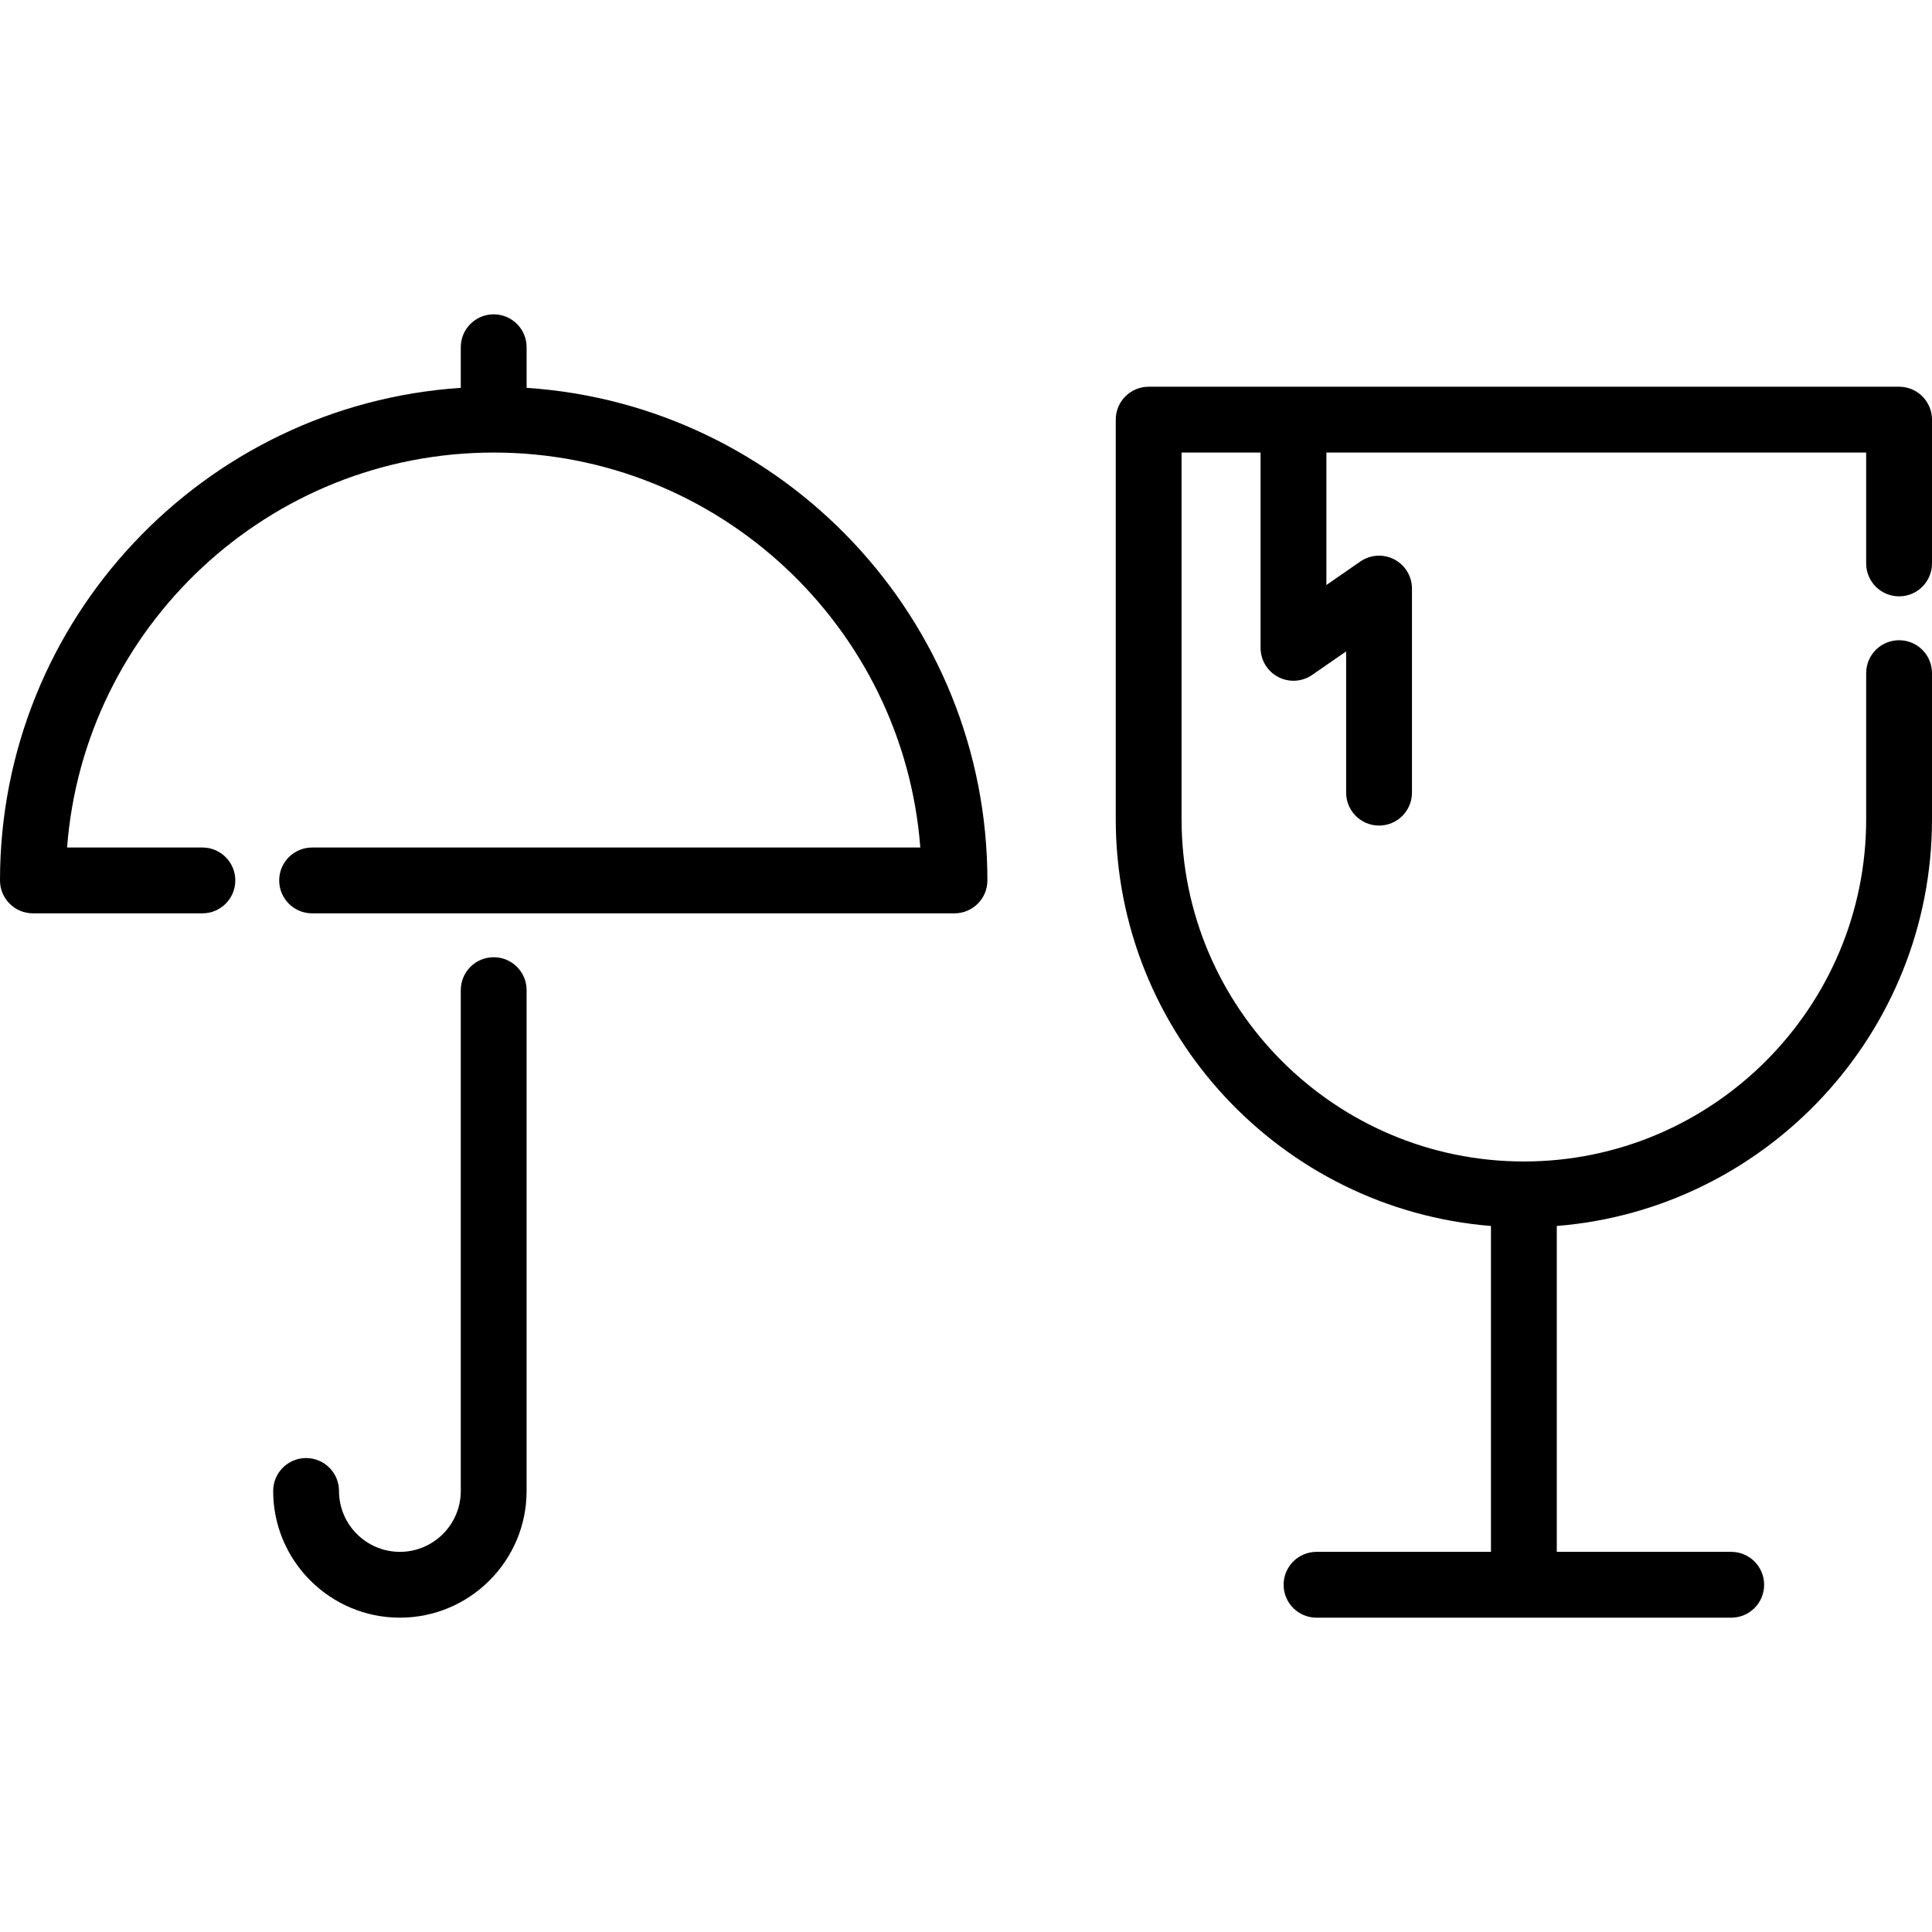
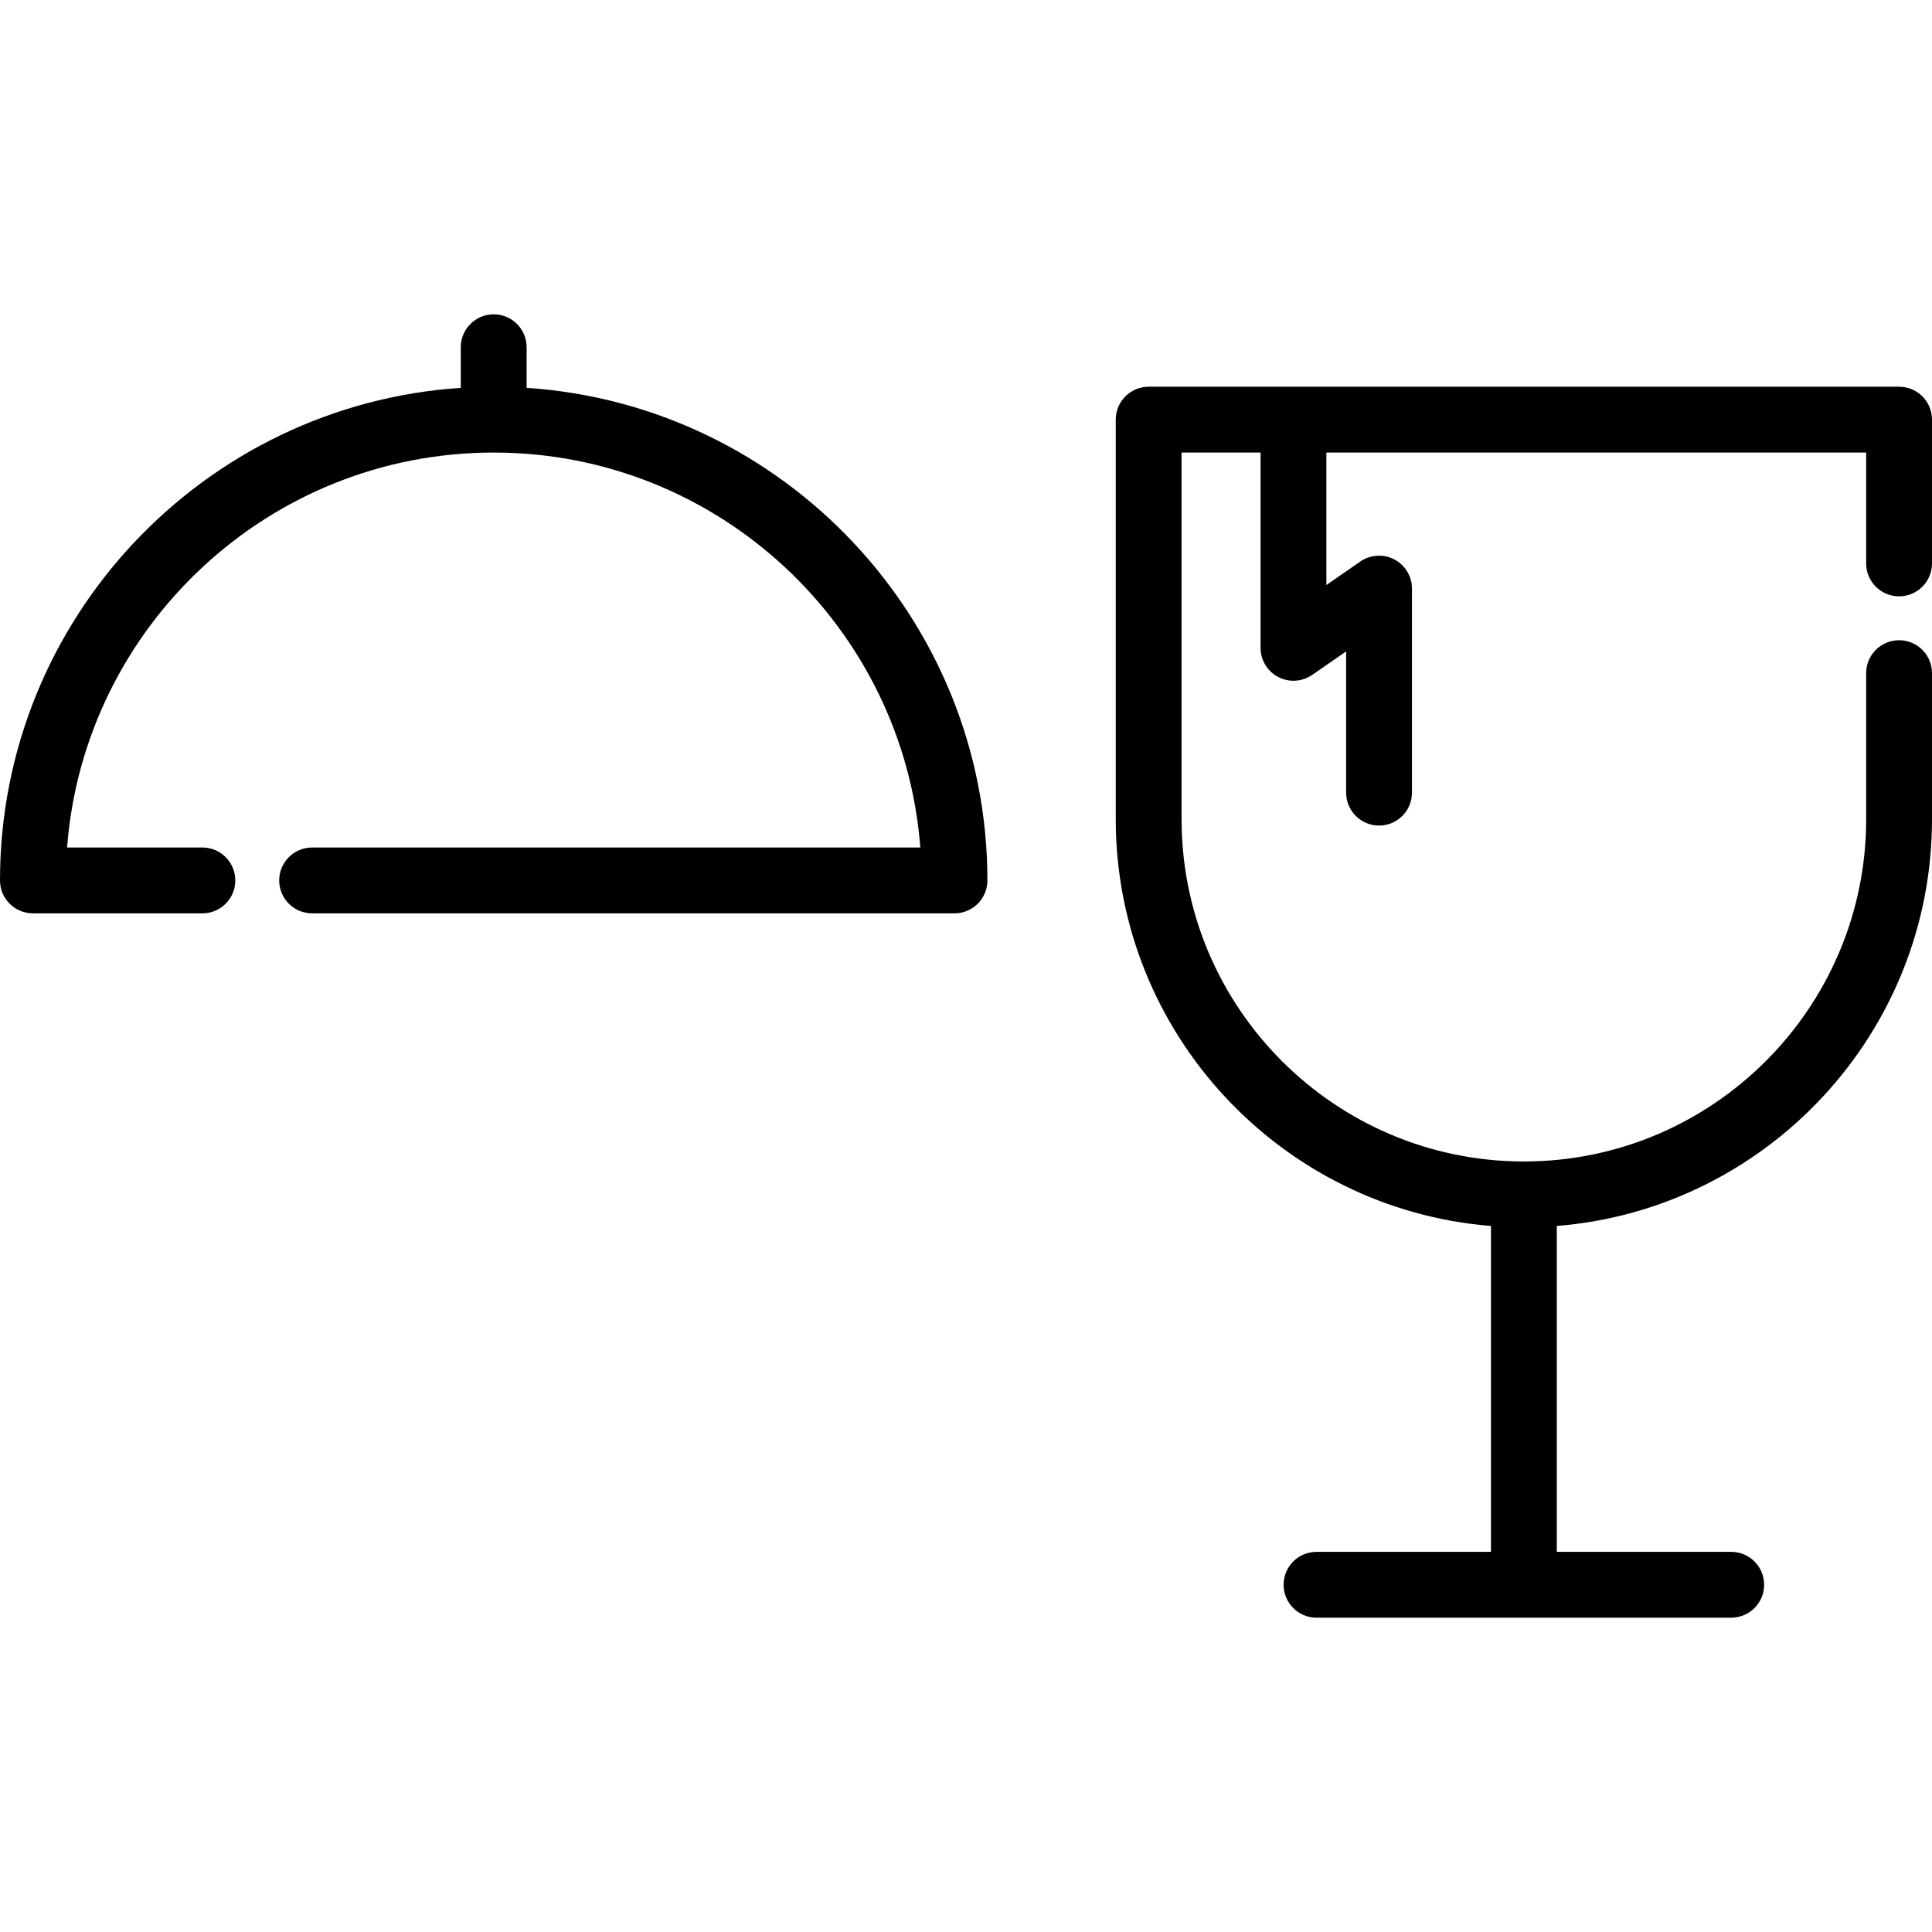
<svg xmlns="http://www.w3.org/2000/svg" fill="#000000" height="800px" width="800px" version="1.1" id="Layer_1" viewBox="0 0 512 512" xml:space="preserve">
  <g>
    <g>
      <path d="M139.558,102.785V92.021c0-4.817-3.905-8.723-8.723-8.723s-8.723,3.905-8.723,8.723v10.764    C54.022,107.289,0,164.11,0,233.321c0,4.817,3.905,8.723,8.723,8.723h44.914c4.817,0,8.723-3.905,8.723-8.723    c0-4.817-3.905-8.723-8.723-8.723H17.778c4.468-58.463,53.469-104.667,113.057-104.667c59.588,0,108.589,46.204,113.057,104.667    H82.712c-4.817,0-8.723,3.905-8.723,8.723c0,4.817,3.905,8.723,8.723,8.723h170.235c4.817,0,8.723-3.905,8.723-8.723    C261.67,164.11,207.649,107.289,139.558,102.785z" />
    </g>
  </g>
  <g>
    <g>
      <path d="M503.277,158.036c4.817,0,8.723-3.905,8.723-8.723V111.21c0-4.817-3.905-8.723-8.723-8.723H304.408    c-4.817,0-8.723,3.905-8.723,8.723v105.881c0,56.701,43.86,103.347,99.435,107.804v86.362h-46.228    c-4.817,0-8.723,3.905-8.723,8.723s3.905,8.723,8.723,8.723h109.901c4.817,0,8.723-3.905,8.723-8.723s-3.905-8.723-8.723-8.723    h-46.228v-86.362c55.574-4.457,99.435-51.102,99.435-107.804V178.39c0-4.817-3.905-8.723-8.723-8.723s-8.723,3.905-8.723,8.723    v38.701c0,50.018-40.693,90.712-90.712,90.712s-90.712-40.693-90.712-90.712v-97.158h20.933v51.75c0,3.245,1.8,6.221,4.674,7.727    c2.873,1.505,6.345,1.292,9.013-0.555l8.99-6.225v37.431c0,4.817,3.905,8.723,8.723,8.723s8.723-3.905,8.723-8.723v-54.079    c0-3.245-1.8-6.221-4.674-7.727c-2.874-1.506-6.347-1.292-9.014,0.555l-8.99,6.225v-35.101h143.045v29.38    C494.555,154.13,498.46,158.036,503.277,158.036z" />
    </g>
  </g>
  <g>
    <g>
-       <path d="M130.835,253.674c-4.817,0-8.723,3.905-8.723,8.723v132.723c0,8.897-7.239,16.136-16.136,16.136    s-16.136-7.239-16.136-16.136c0-4.817-3.905-8.723-8.723-8.723s-8.723,3.905-8.723,8.723c0,18.517,15.065,33.581,33.581,33.581    s33.581-15.065,33.581-33.581V262.397C139.558,257.579,135.652,253.674,130.835,253.674z" />
-     </g>
+       </g>
  </g>
</svg>